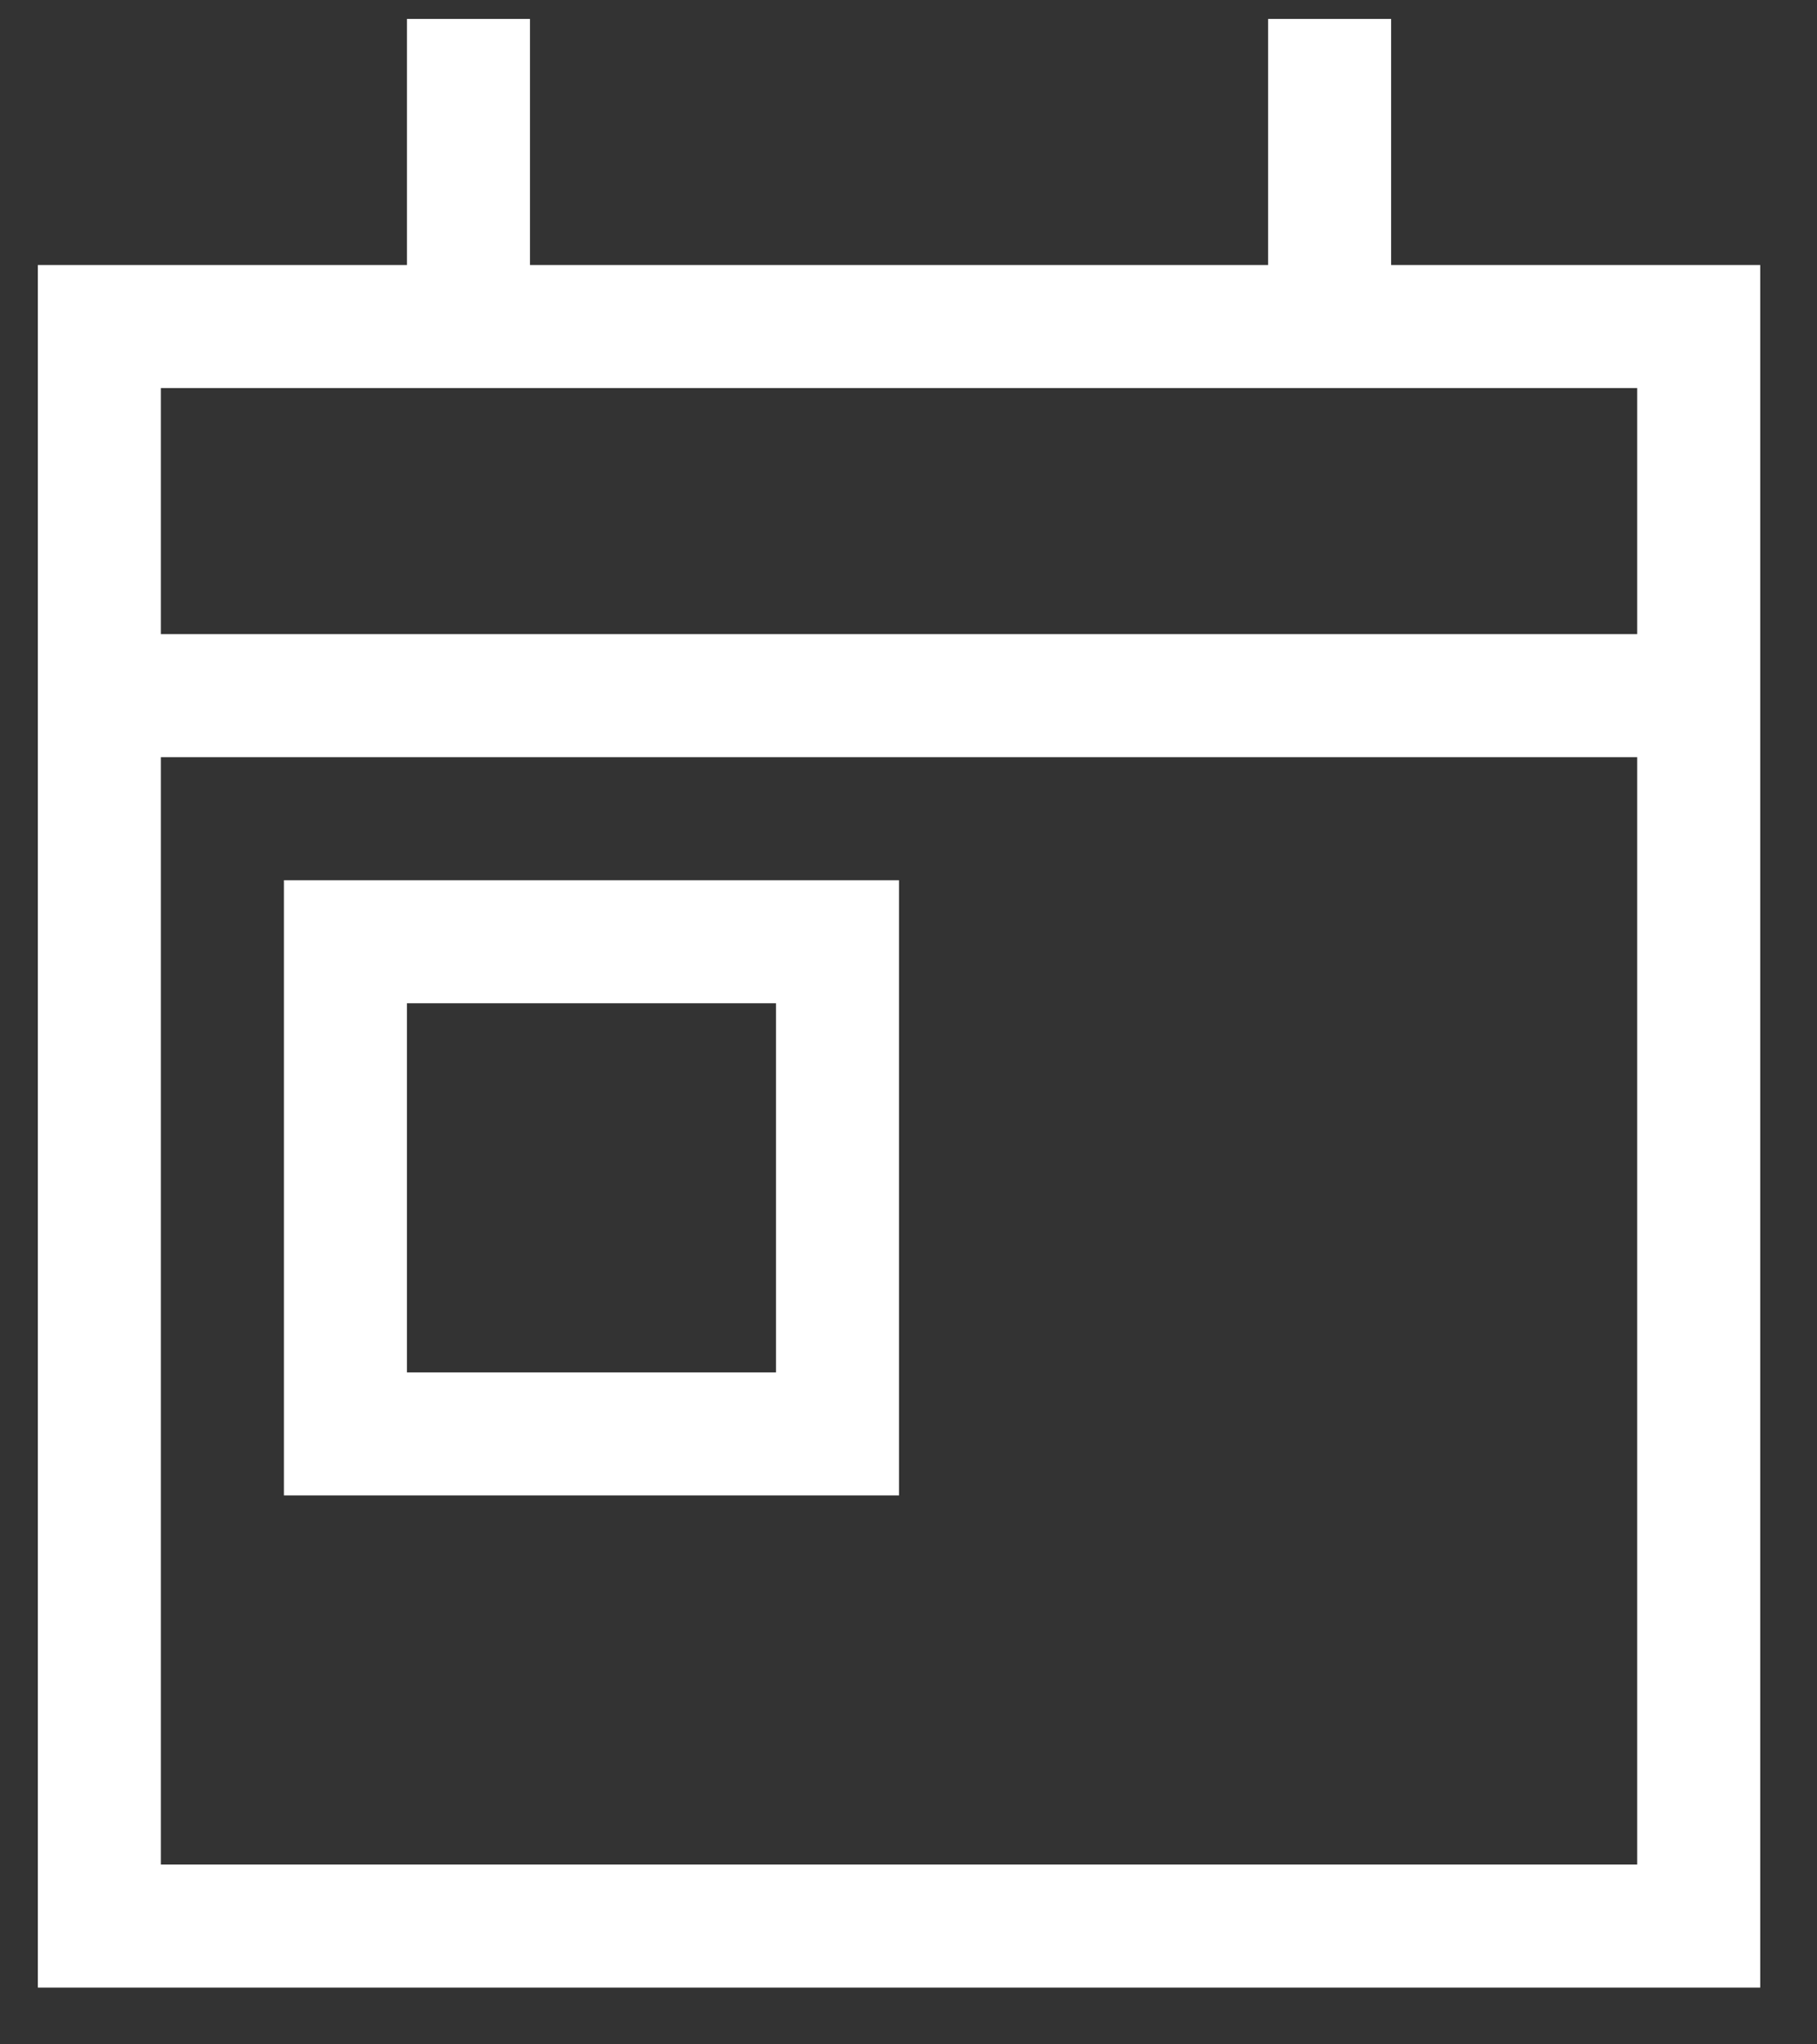
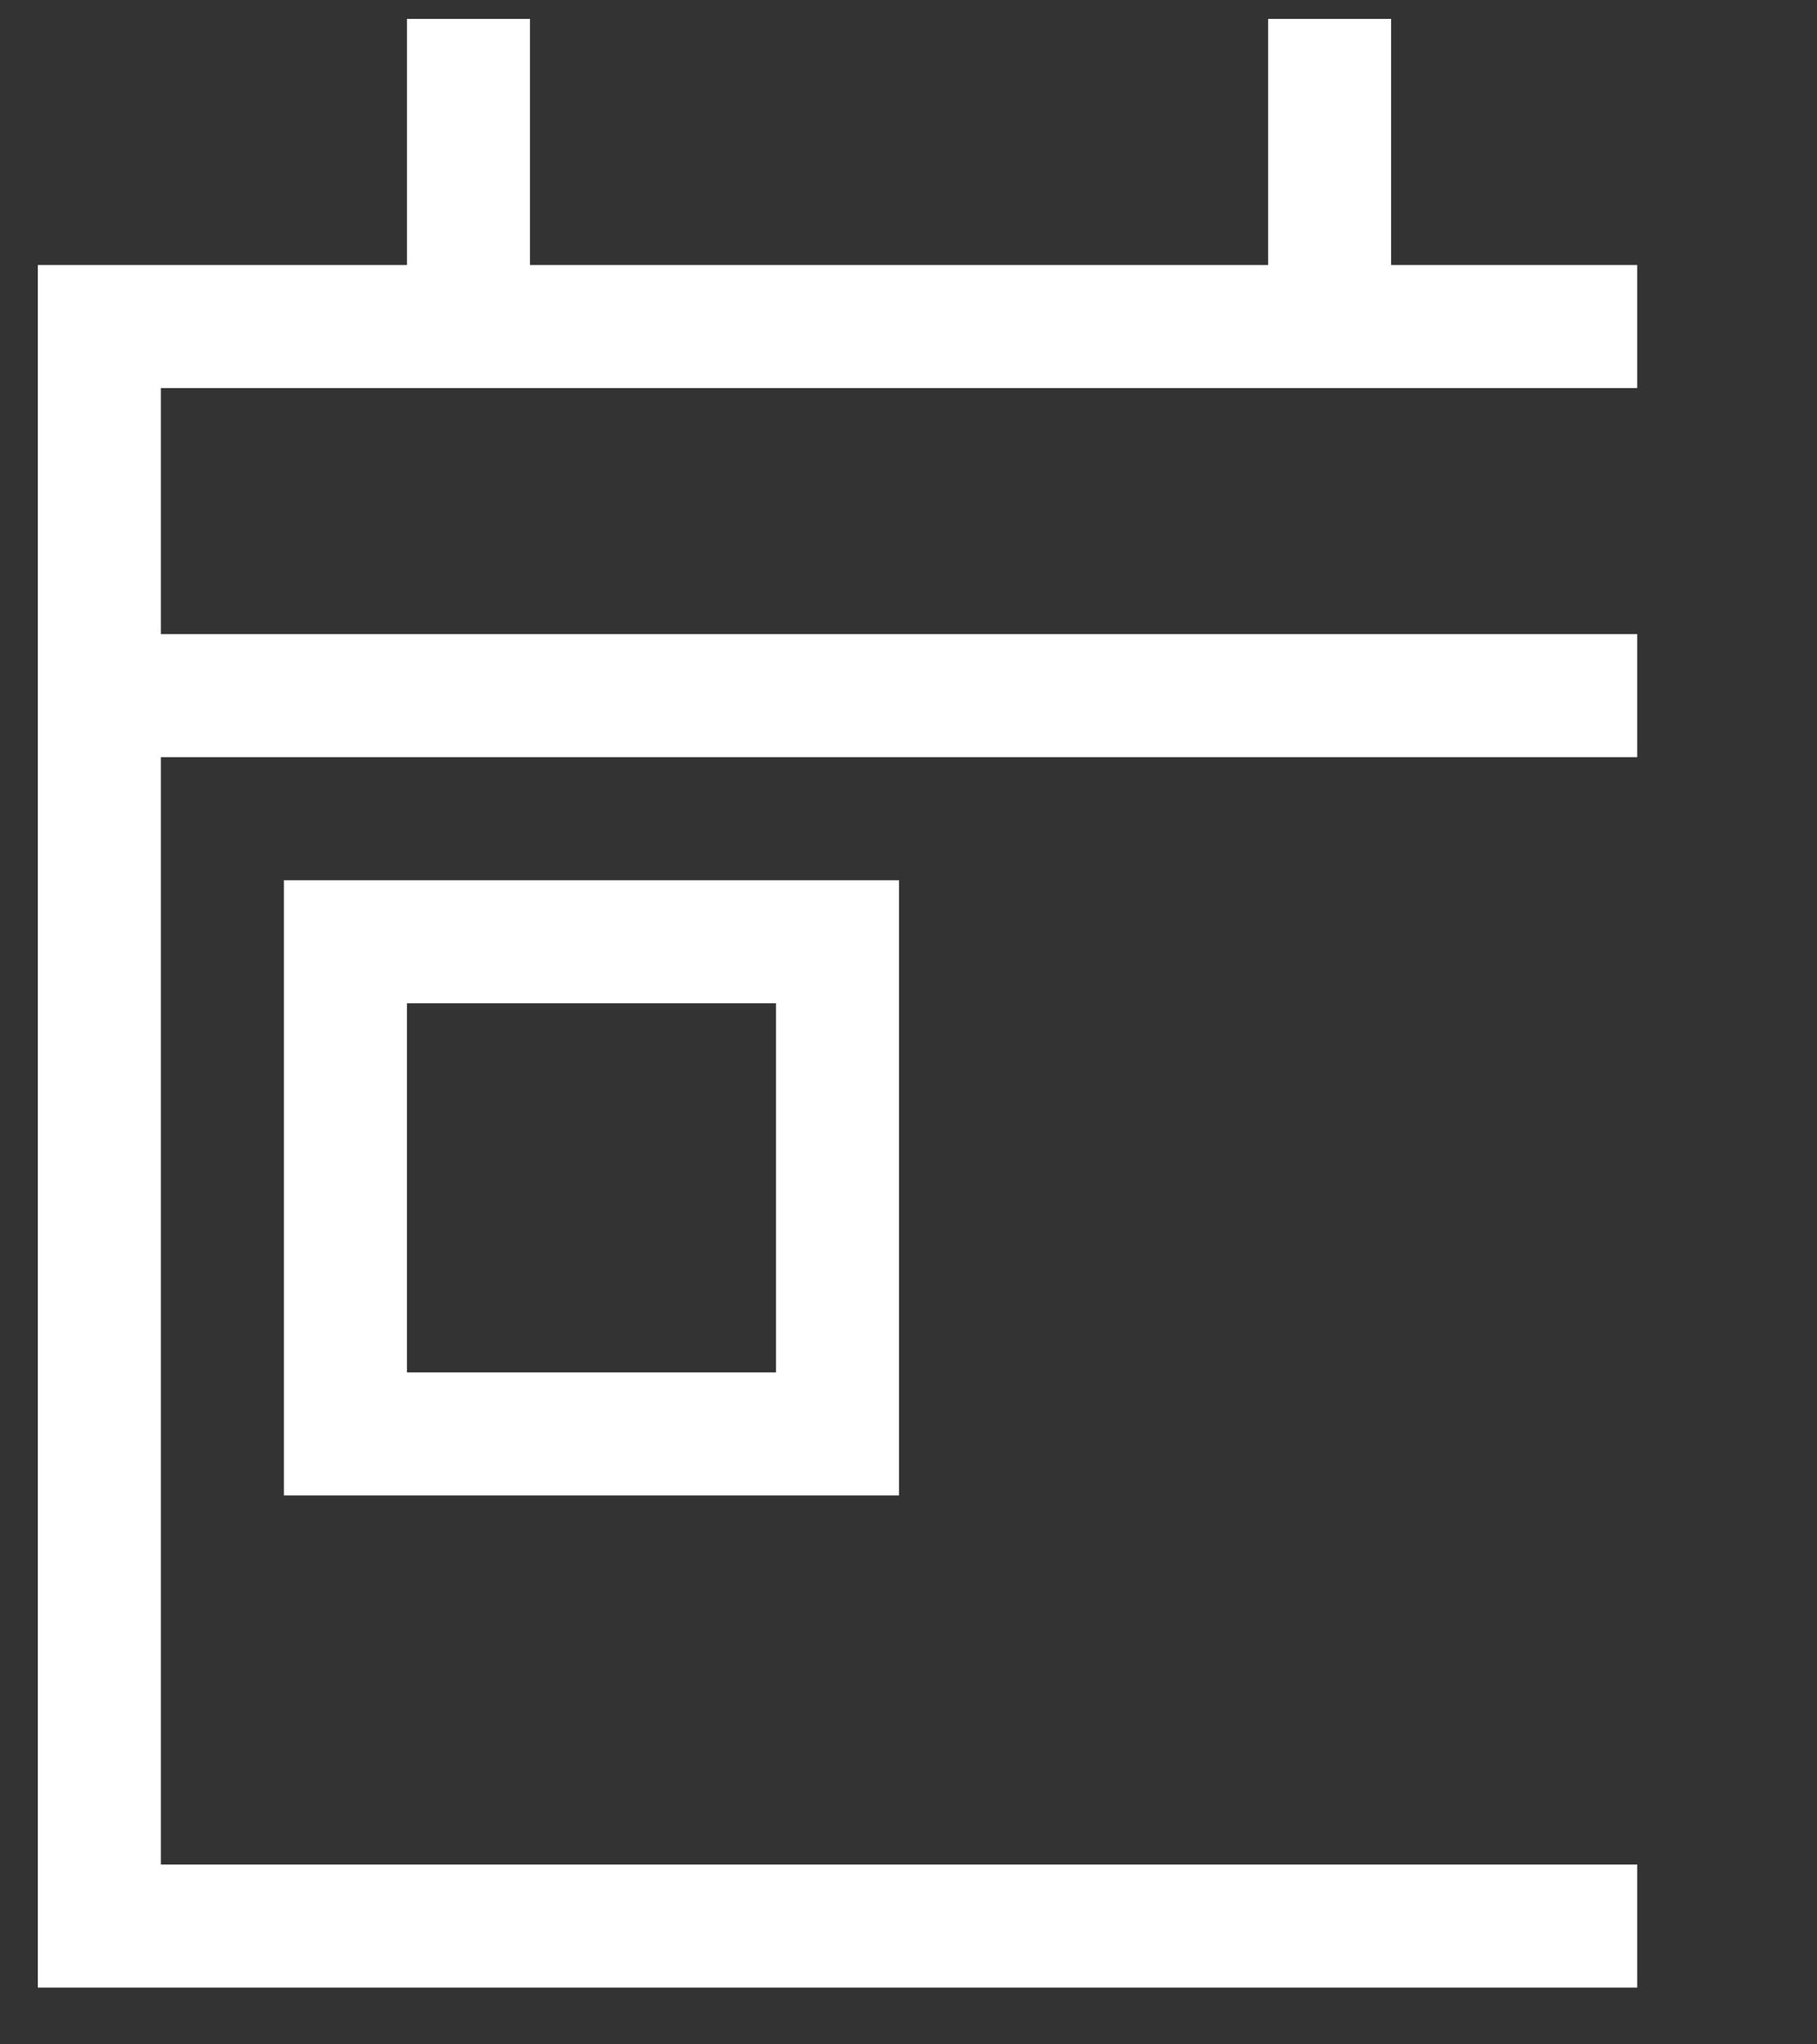
<svg xmlns="http://www.w3.org/2000/svg" width="24" height="27" viewBox="0 0 24 27" fill="none">
  <rect x="0" y="0" width="24" height="27" fill="#333333" stroke="none" />
-   <path d="M7 1.062V3.5H16.75V1.062V0.25H18.375V1.062V3.5H21.625H23.25V5.125V8.375V10V24.625V26.25H21.625H2.125H0.5V24.625V10V8.375V5.125V3.5H2.125H5.375V1.062V0.25H7V1.062ZM2.125 10V24.625H21.625V10H2.125ZM2.125 5.125V8.375H21.625V5.125H2.125ZM5.375 13.25V18.125H10.25V13.25H5.375ZM3.75 11.625H5.375H10.25H11.875V13.25V18.125V19.75H10.25H5.375H3.75V18.125V13.25V11.625Z" fill="white" />
+   <path d="M7 1.062V3.5H16.75V1.062V0.25H18.375V1.062V3.5H21.625V5.125V8.375V10V24.625V26.25H21.625H2.125H0.5V24.625V10V8.375V5.125V3.5H2.125H5.375V1.062V0.25H7V1.062ZM2.125 10V24.625H21.625V10H2.125ZM2.125 5.125V8.375H21.625V5.125H2.125ZM5.375 13.25V18.125H10.25V13.25H5.375ZM3.75 11.625H5.375H10.25H11.875V13.25V18.125V19.75H10.25H5.375H3.75V18.125V13.25V11.625Z" fill="white" />
</svg>